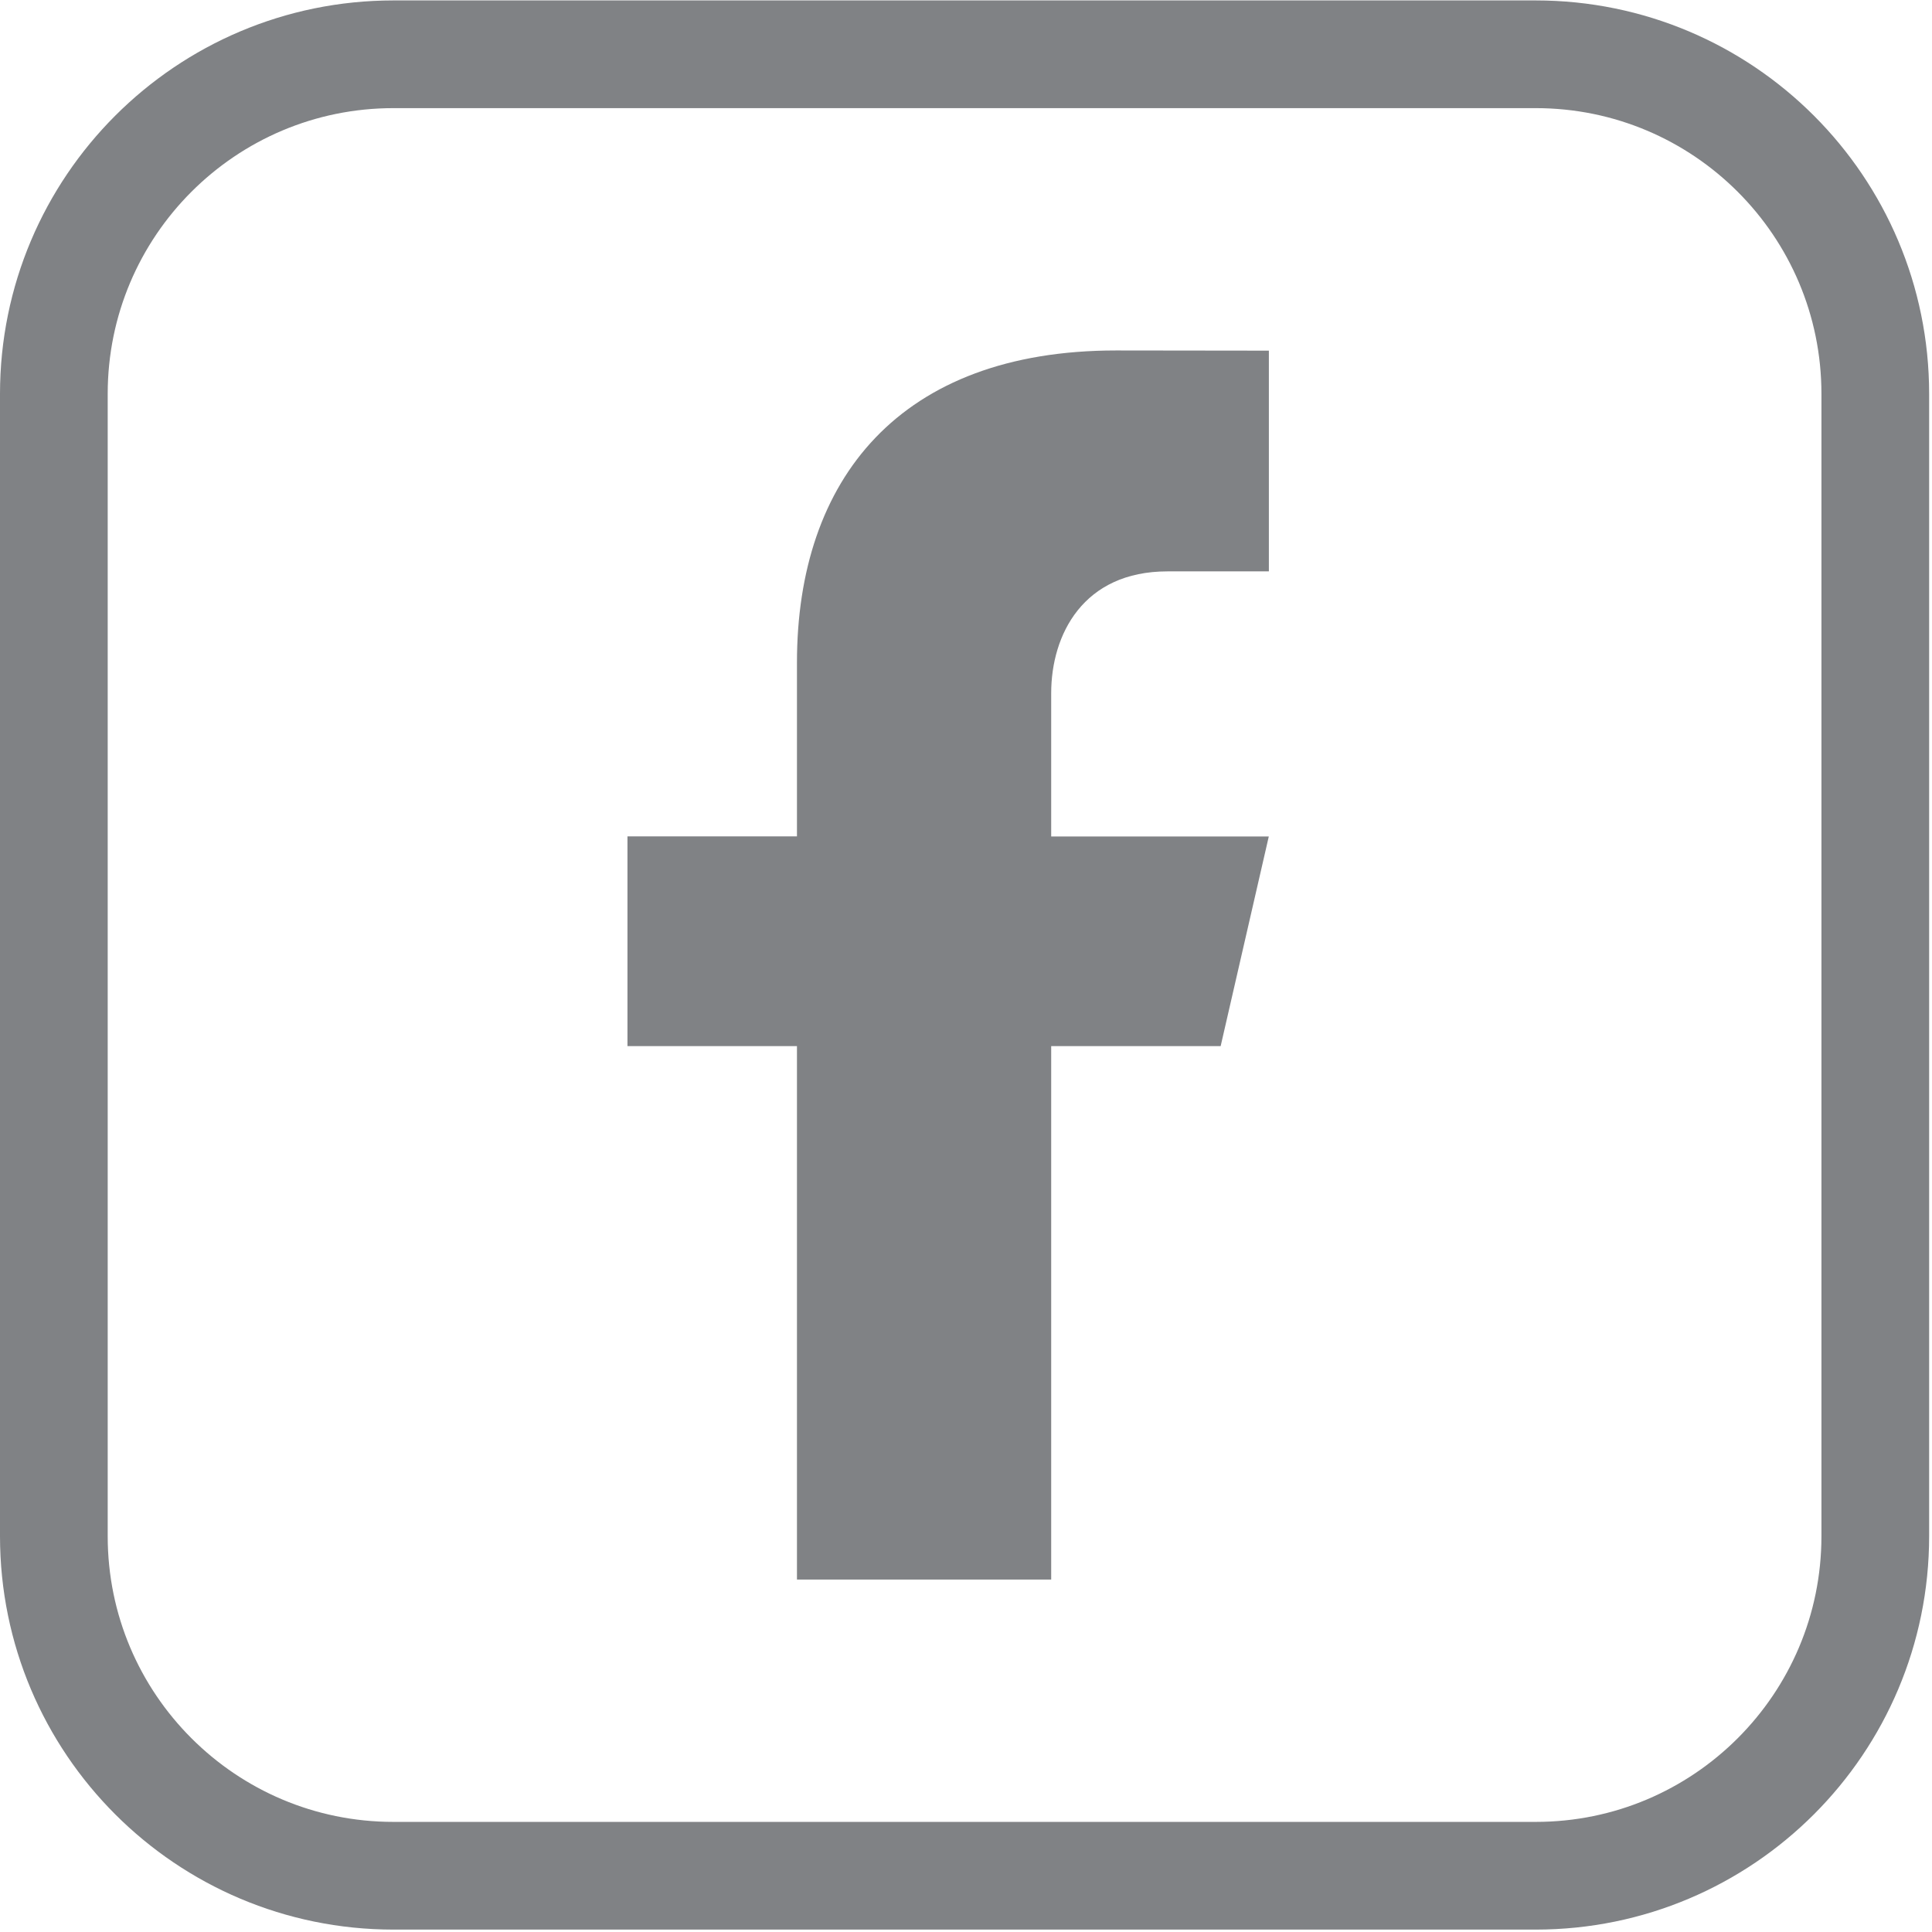
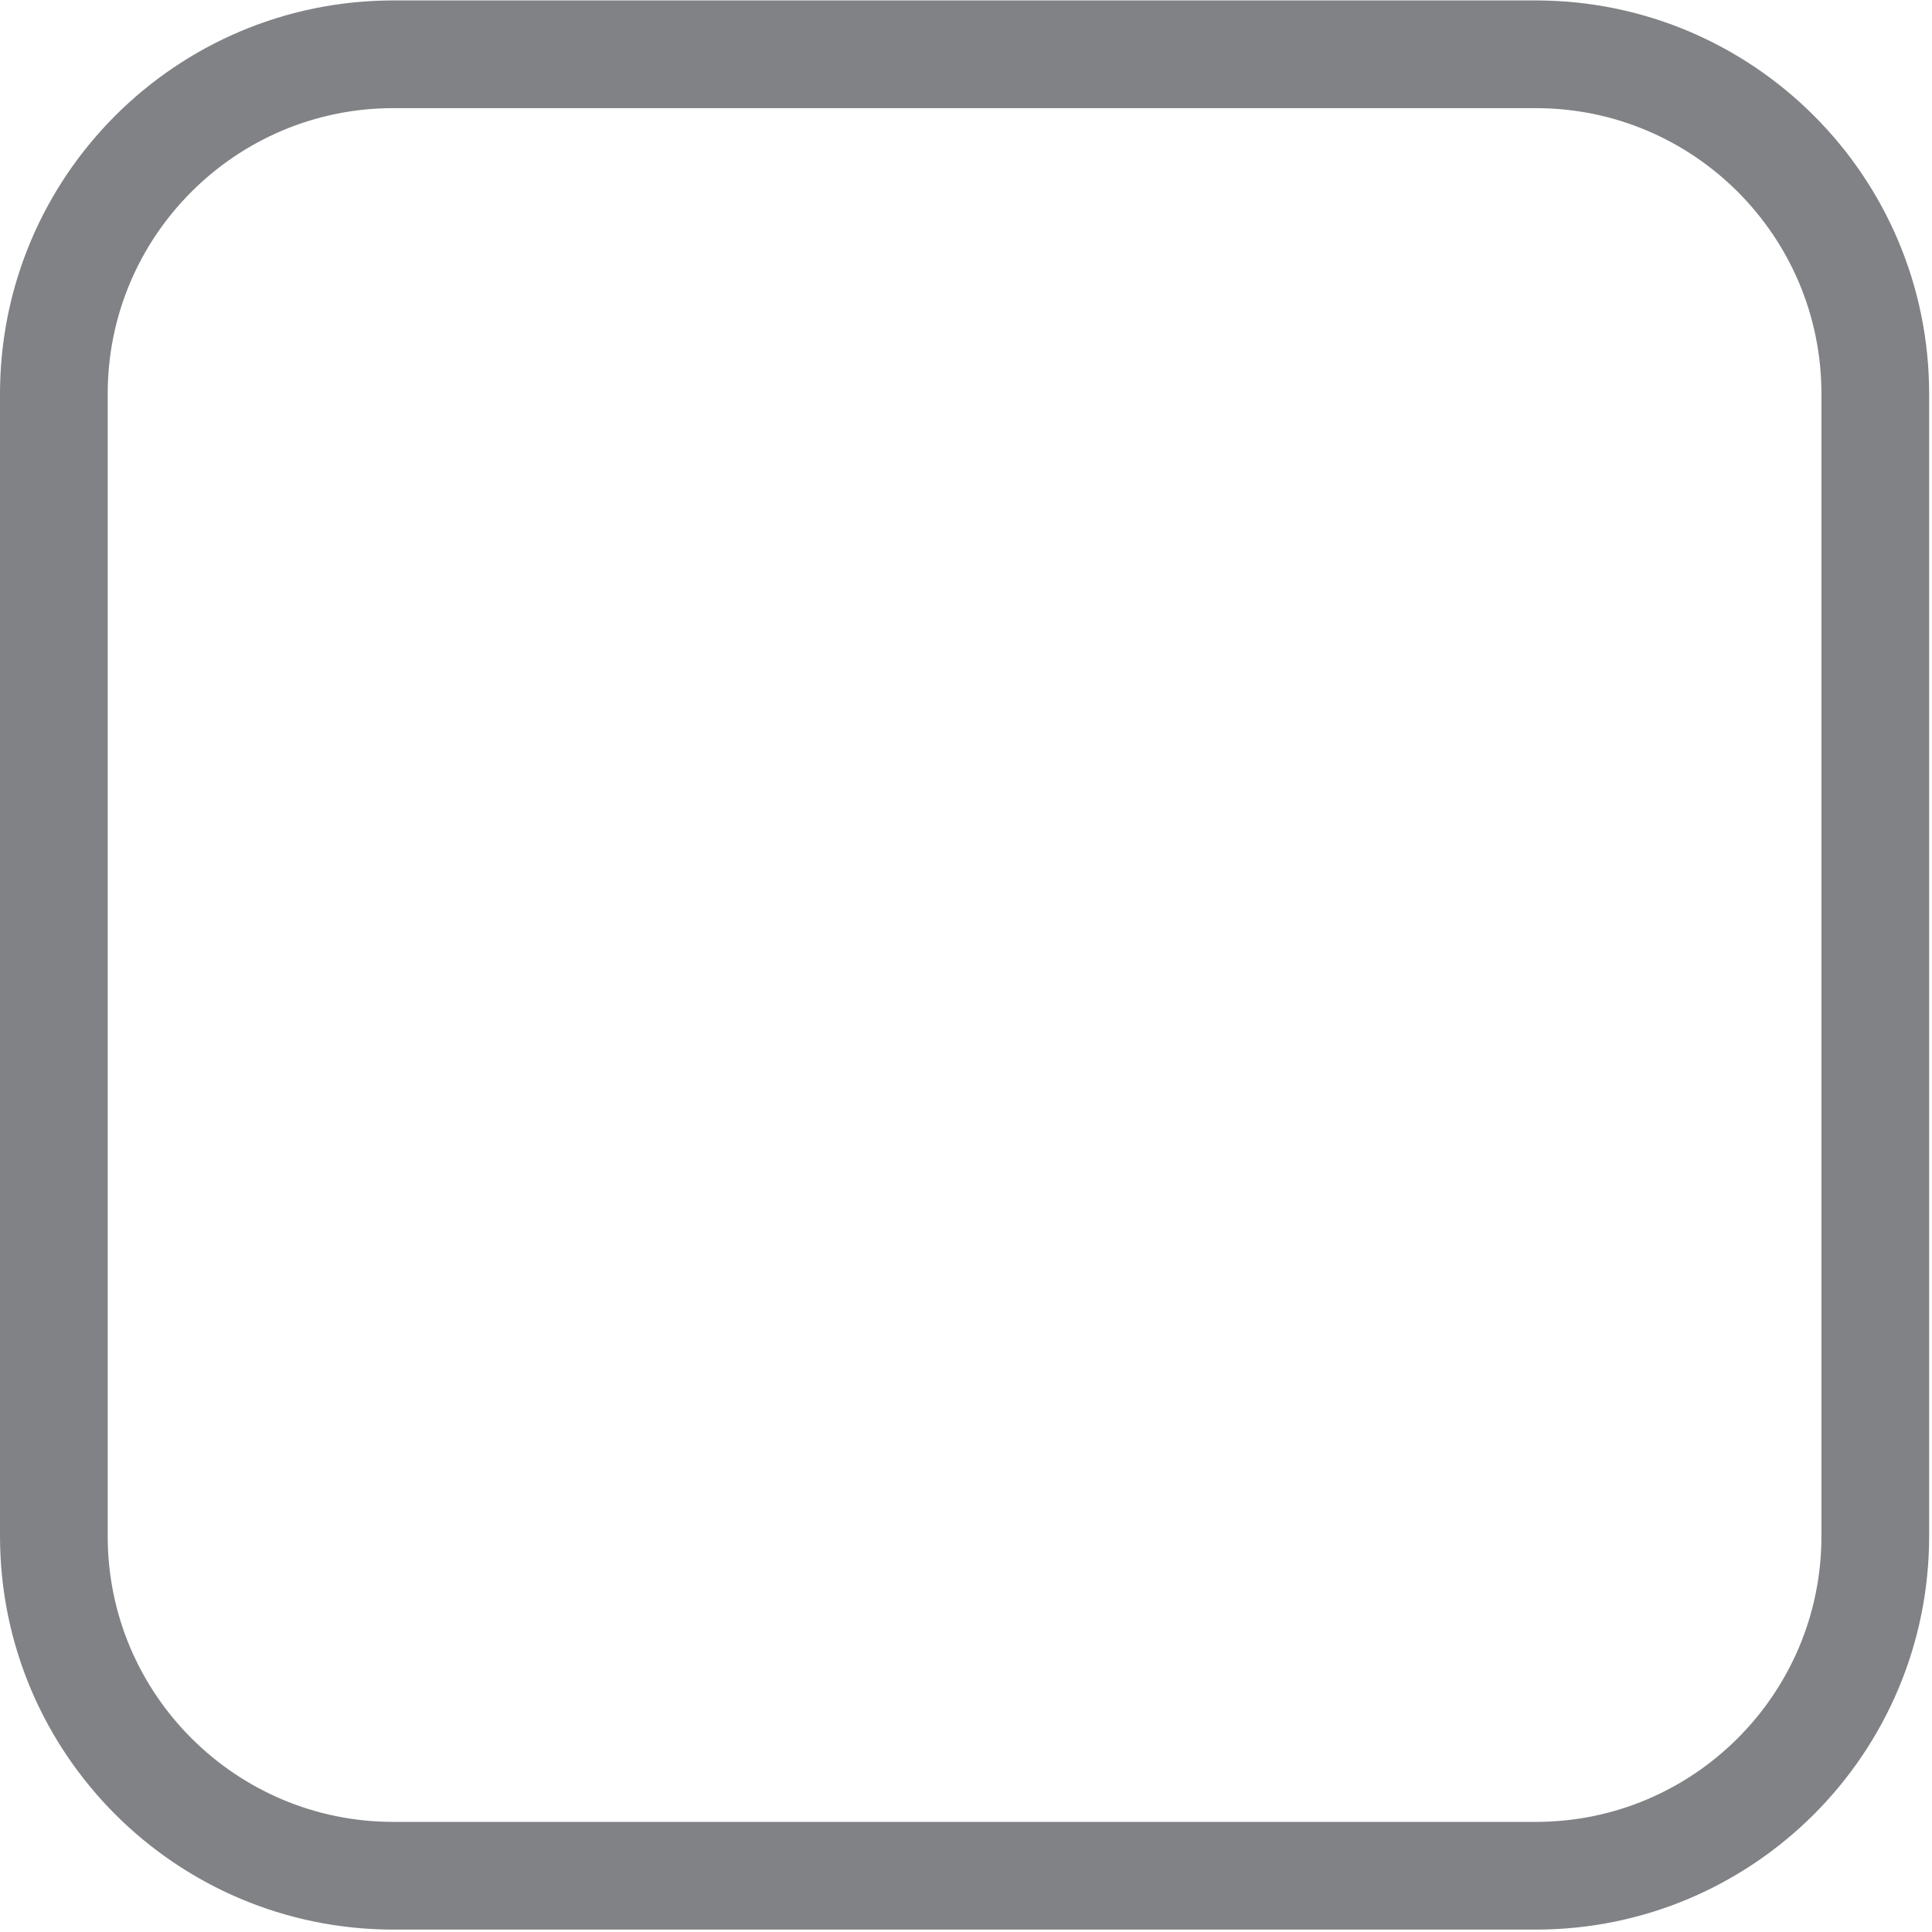
<svg xmlns="http://www.w3.org/2000/svg" width="100%" height="100%" viewBox="0 0 299 299" version="1.1" xml:space="preserve" style="fill-rule:evenodd;clip-rule:evenodd;stroke-linecap:round;stroke-linejoin:round;stroke-miterlimit:2;">
  <g transform="matrix(4.167,0,0,4.167,3.97364e-06,-830.629)">
    <path d="M57.036,269L14.613,269C7.647,269 2,263.353 2,256.387L2,213.964C2,206.998 7.647,201.351 14.613,201.351L57.036,201.351C64.002,201.351 69.648,206.998 69.648,213.964L69.648,256.387C69.648,263.353 64.002,269 57.036,269Z" style="fill:none;stroke:rgb(128,130,133);stroke-width:4px;" />
  </g>
  <g transform="matrix(4.167,0,0,4.167,3.97364e-06,-830.629)">
-     <path d="M43.359,220.556L47.126,220.556L47.126,212.358L41.452,212.351C33.414,212.351 29.599,217.135 29.599,223.945L29.599,230.398L23.304,230.398L23.304,238.188L29.599,238.188L29.599,258L39.041,258L39.041,238.188L45.335,238.188L47.123,230.401L39.041,230.401L39.041,225.082C39.041,222.904 40.23,220.556 43.359,220.556Z" style="fill:rgb(128,130,133);fill-rule:nonzero;" />
-   </g>
+     </g>
</svg>